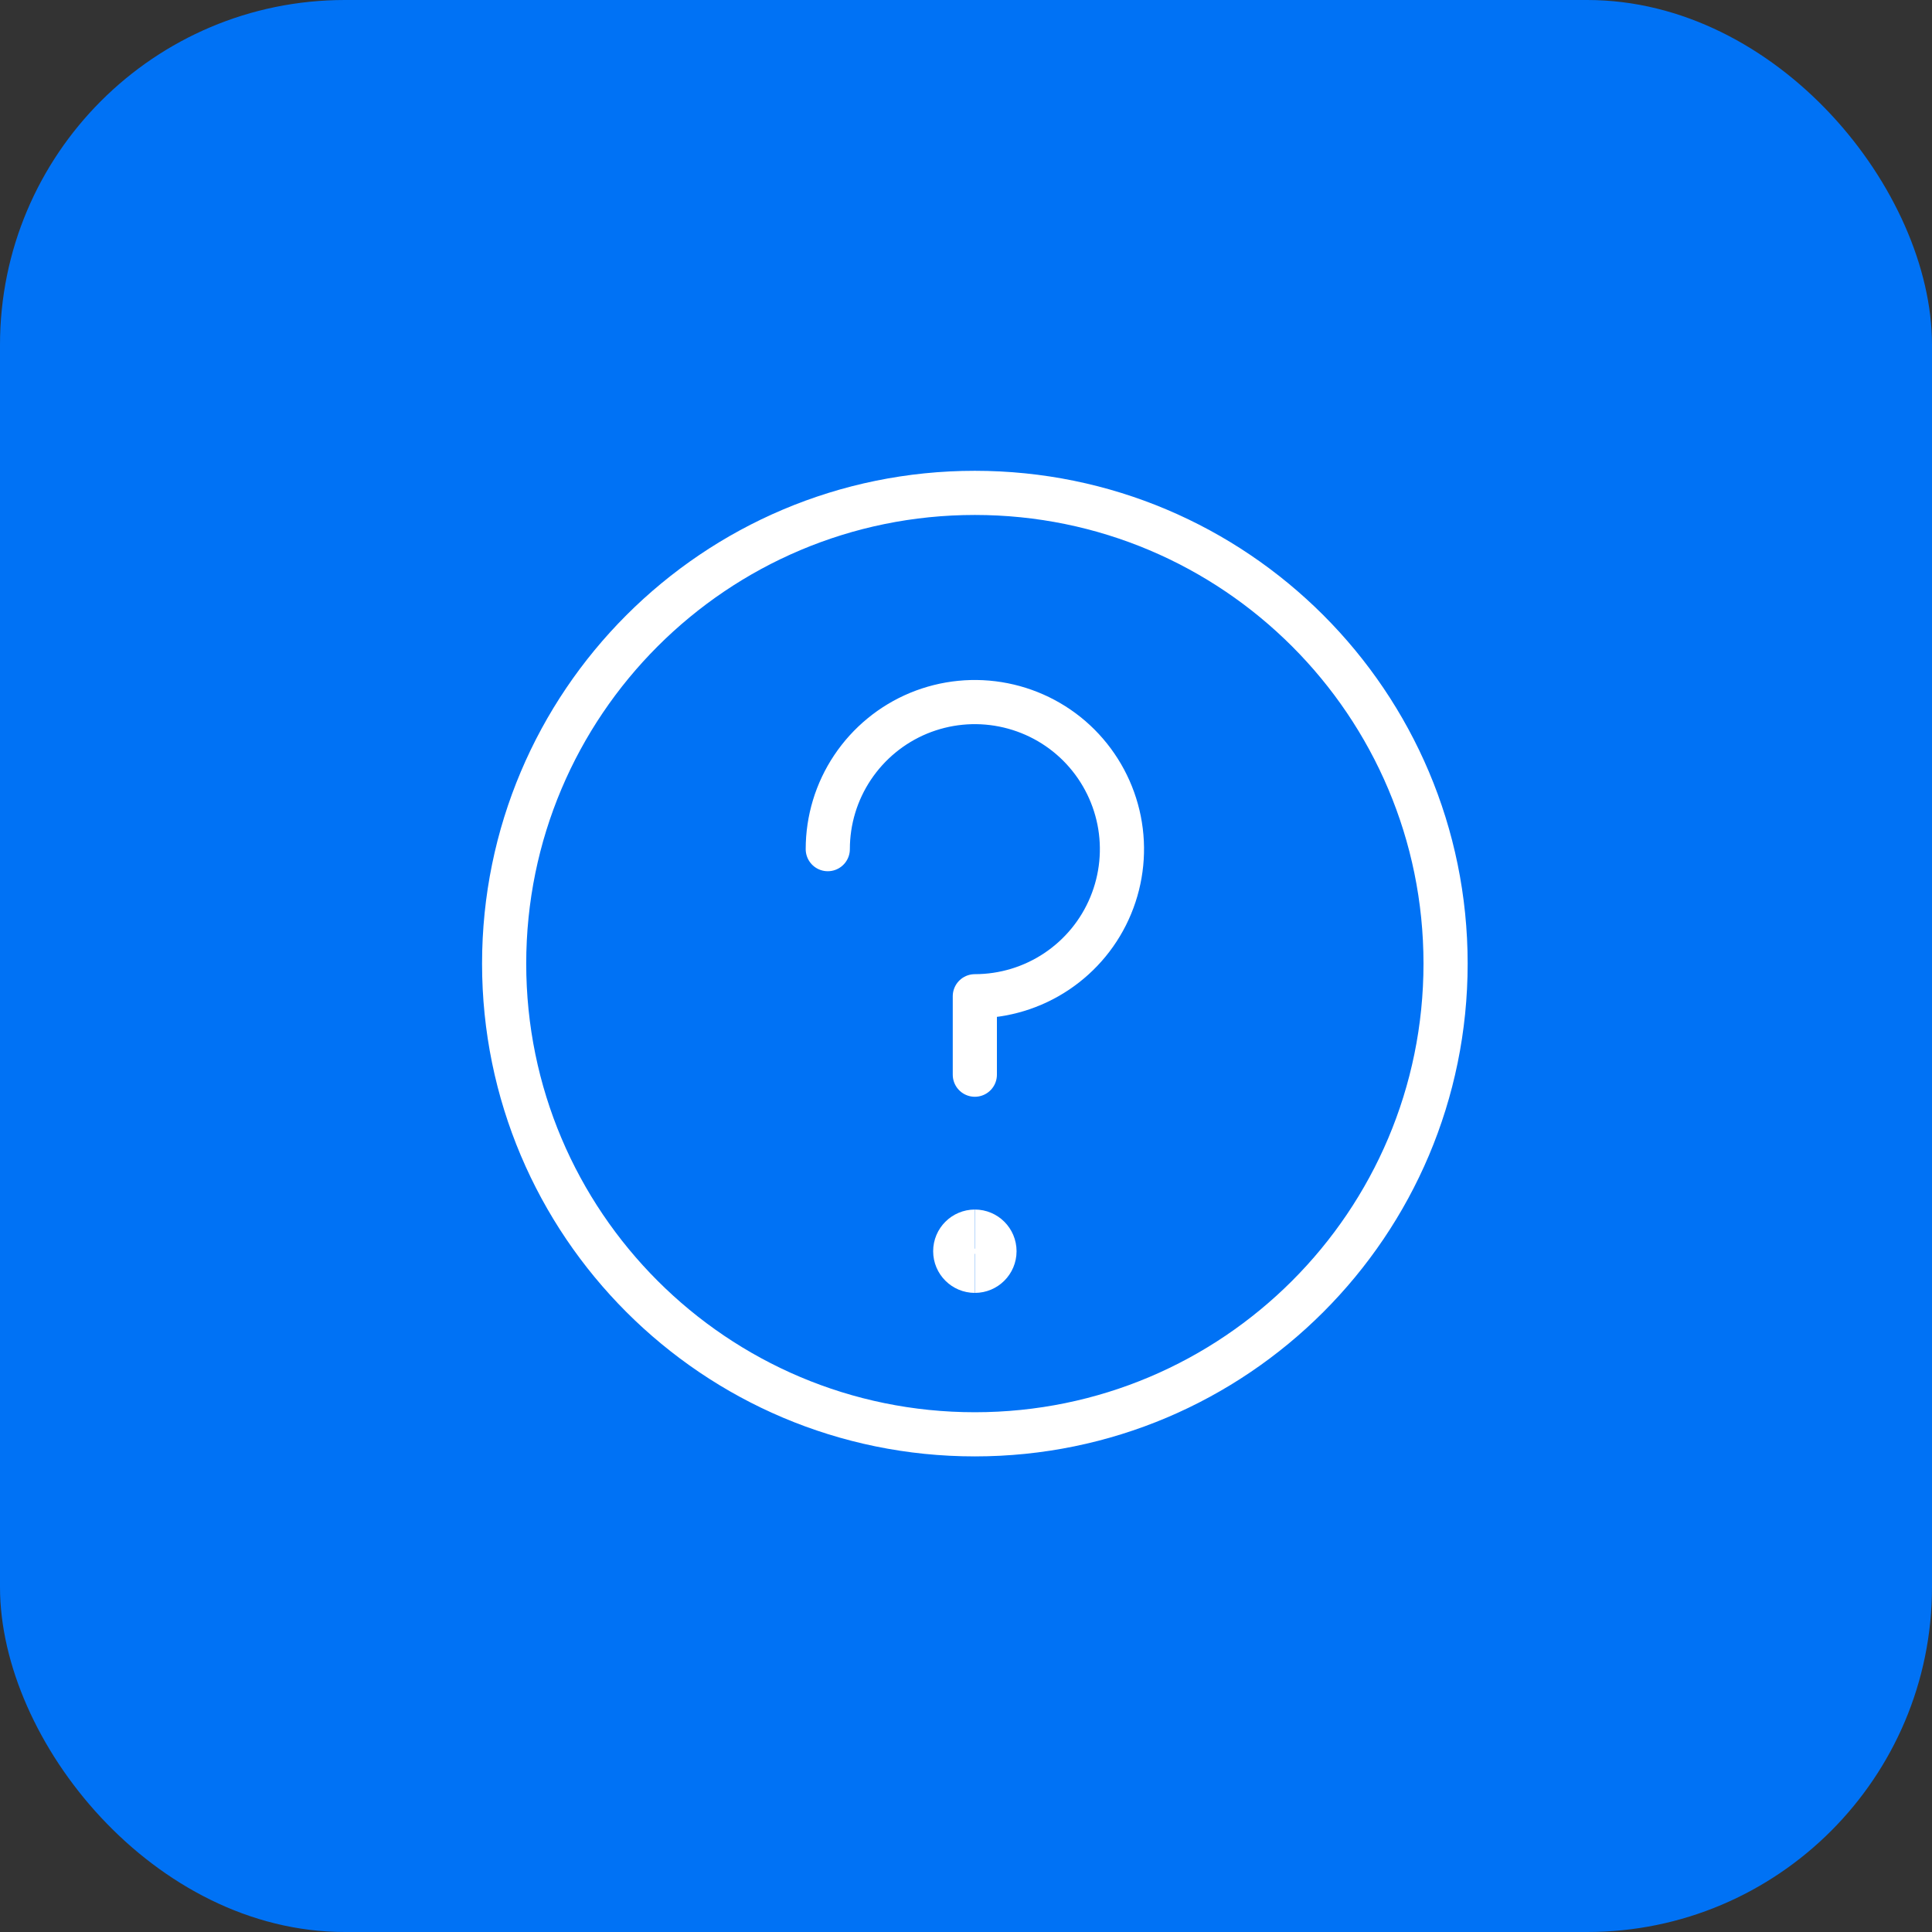
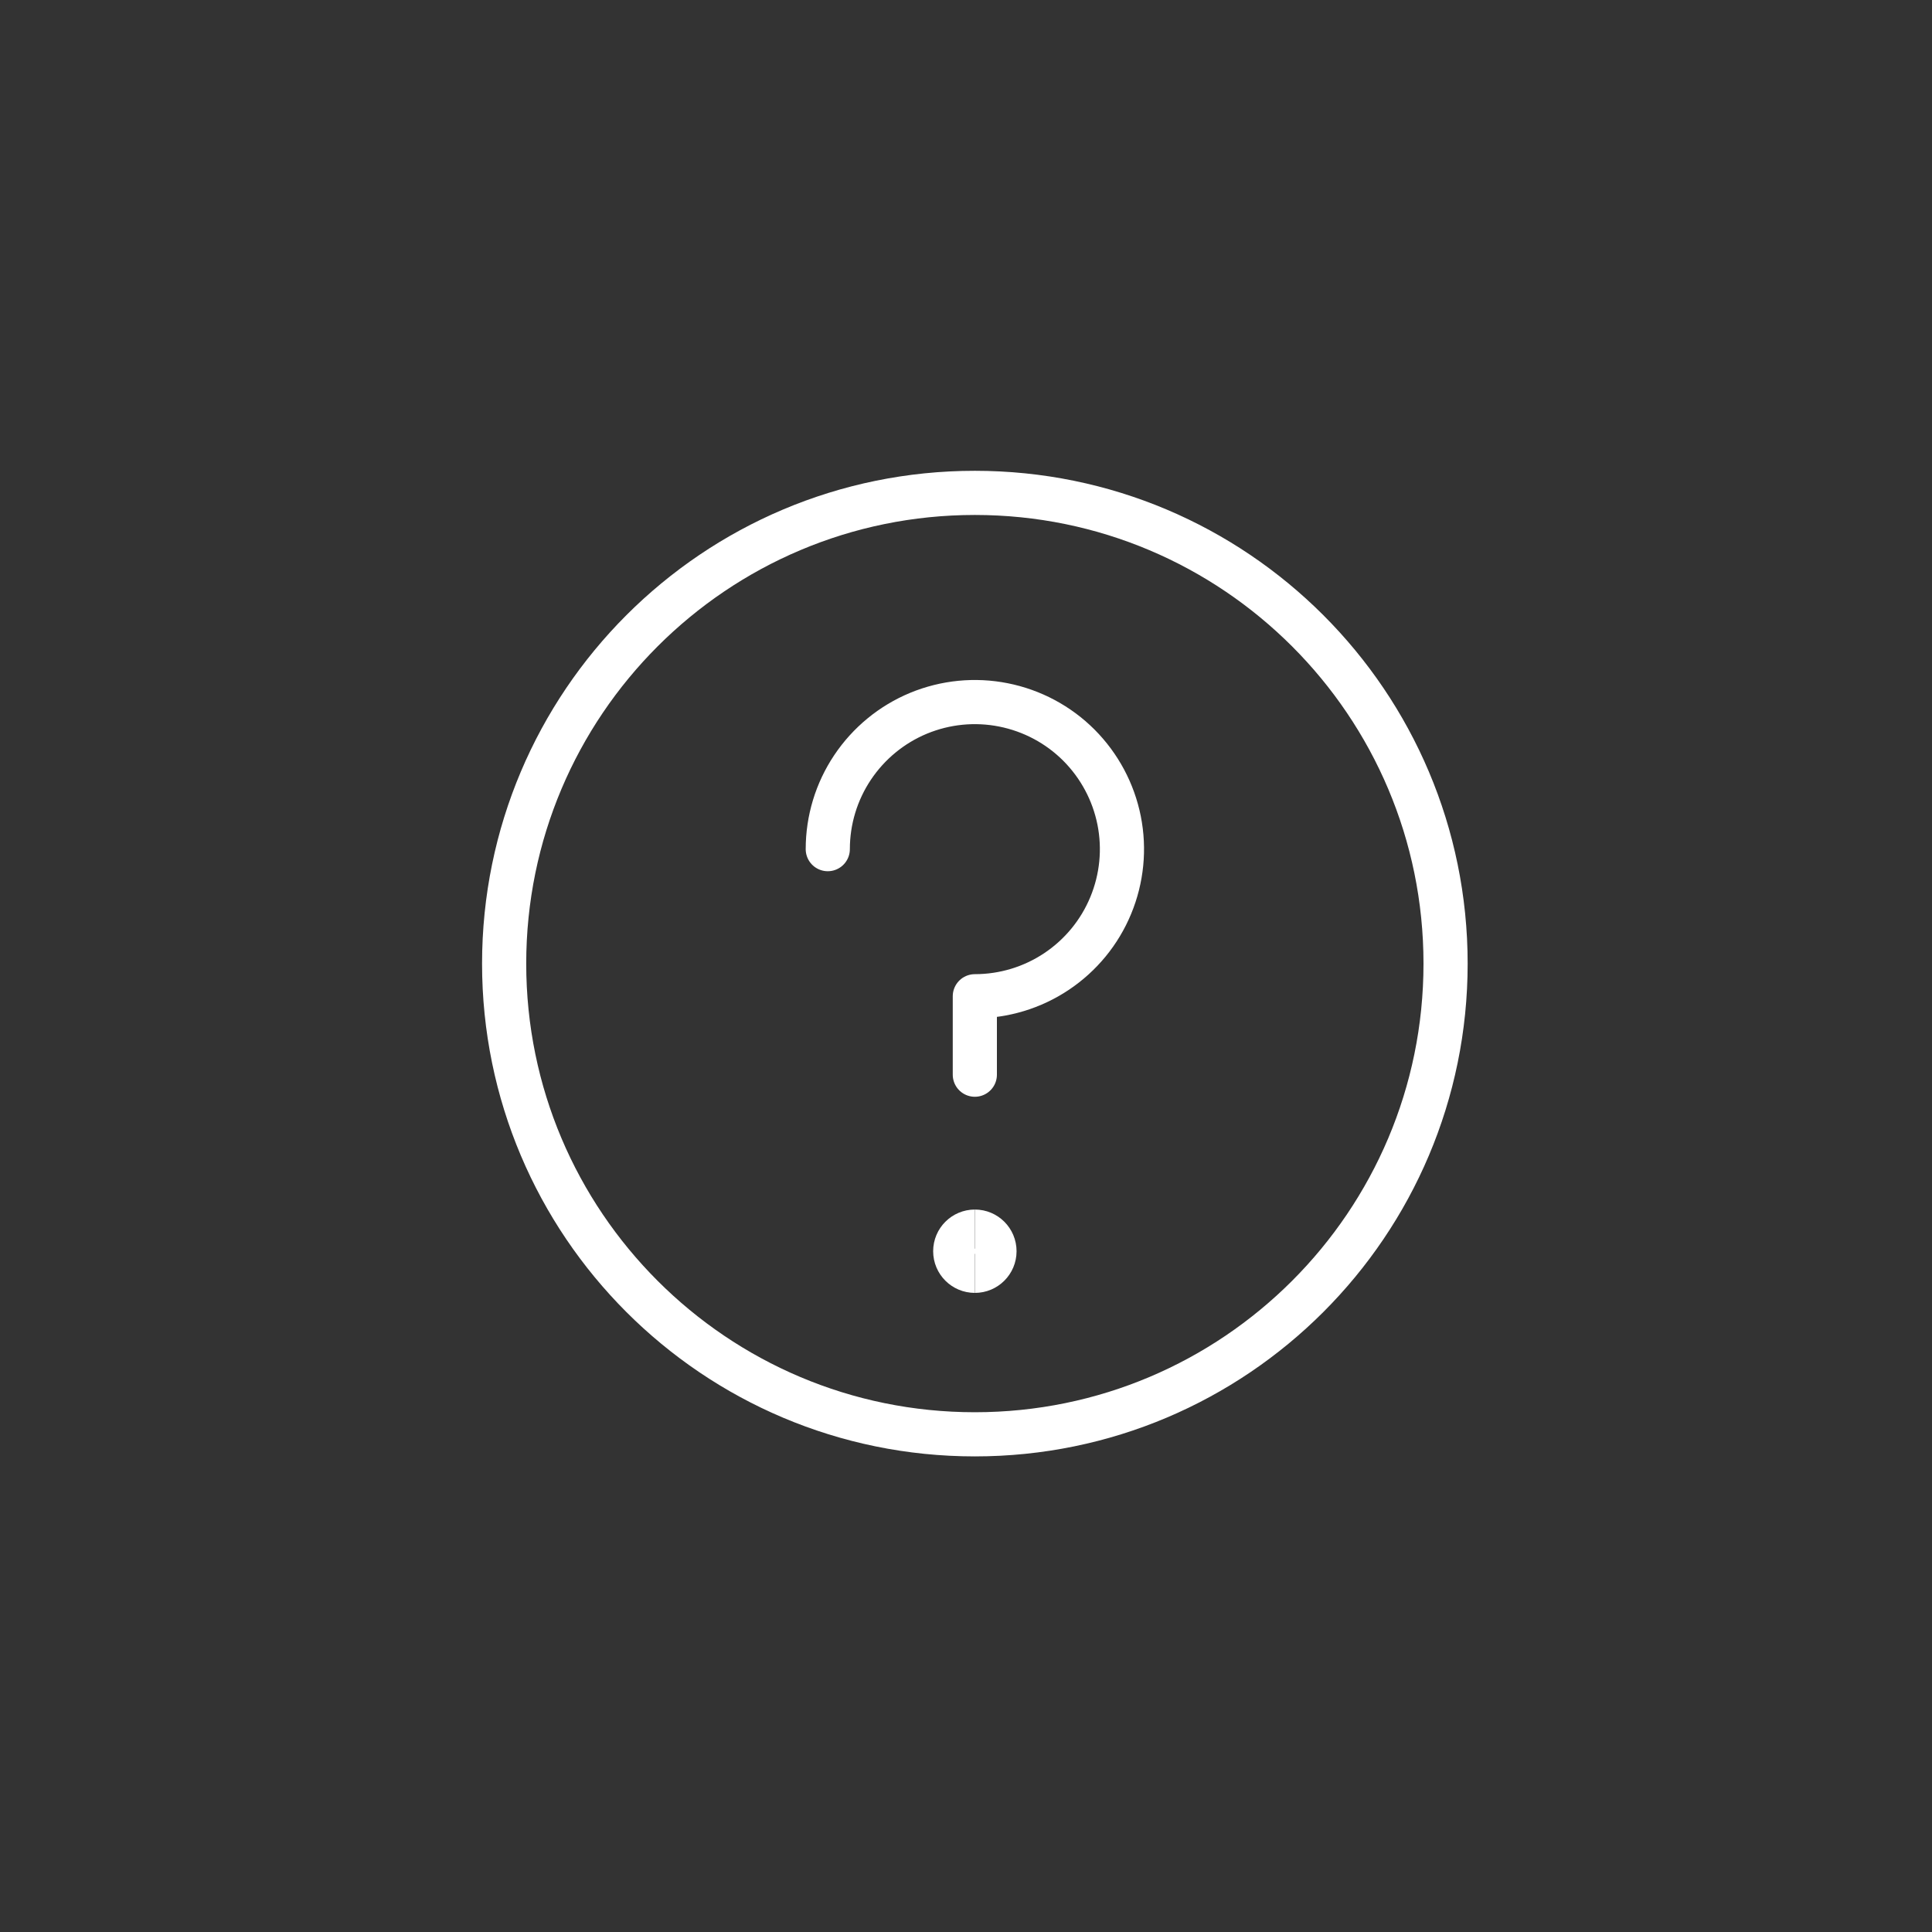
<svg xmlns="http://www.w3.org/2000/svg" width="35" height="35" viewBox="0 0 35 35" fill="none">
  <rect x="0" y="0" width="35" height="35" fill="#333333" stroke="none" />
-   <rect width="35" height="35" rx="6.247" fill="#0072F5" />
  <g clip-path="url(#clip0_745_969)">
    <path d="M17.66 25.984C22.37 25.984 26.188 22.166 26.188 17.457C26.188 12.747 22.37 8.929 17.66 8.929C12.951 8.929 9.133 12.747 9.133 17.457C9.133 22.166 12.951 25.984 17.66 25.984Z" stroke="white" stroke-width="0.8" stroke-linecap="round" stroke-linejoin="round" />
    <path d="M14.996 15.383C14.996 14.856 15.152 14.341 15.445 13.903C15.738 13.465 16.154 13.123 16.641 12.921C17.128 12.72 17.663 12.667 18.18 12.77C18.697 12.873 19.172 13.126 19.545 13.499C19.917 13.872 20.171 14.347 20.274 14.863C20.377 15.38 20.324 15.916 20.122 16.403C19.921 16.89 19.579 17.306 19.141 17.599C18.703 17.892 18.187 18.048 17.66 18.048V19.469" stroke="white" stroke-width="0.8" stroke-linecap="round" stroke-linejoin="round" />
    <path d="M17.66 23.022C17.464 23.022 17.305 22.863 17.305 22.667C17.305 22.471 17.464 22.312 17.66 22.312" stroke="white" stroke-width="0.8" />
    <path d="M17.661 23.022C17.857 23.022 18.016 22.863 18.016 22.667C18.016 22.471 17.857 22.312 17.661 22.312" stroke="white" stroke-width="0.8" />
  </g>
  <defs>
    <clipPath id="clip0_745_969">
      <rect width="18.741" height="18.741" fill="white" transform="translate(8.13 8.13)" />
    </clipPath>
  </defs>
</svg>